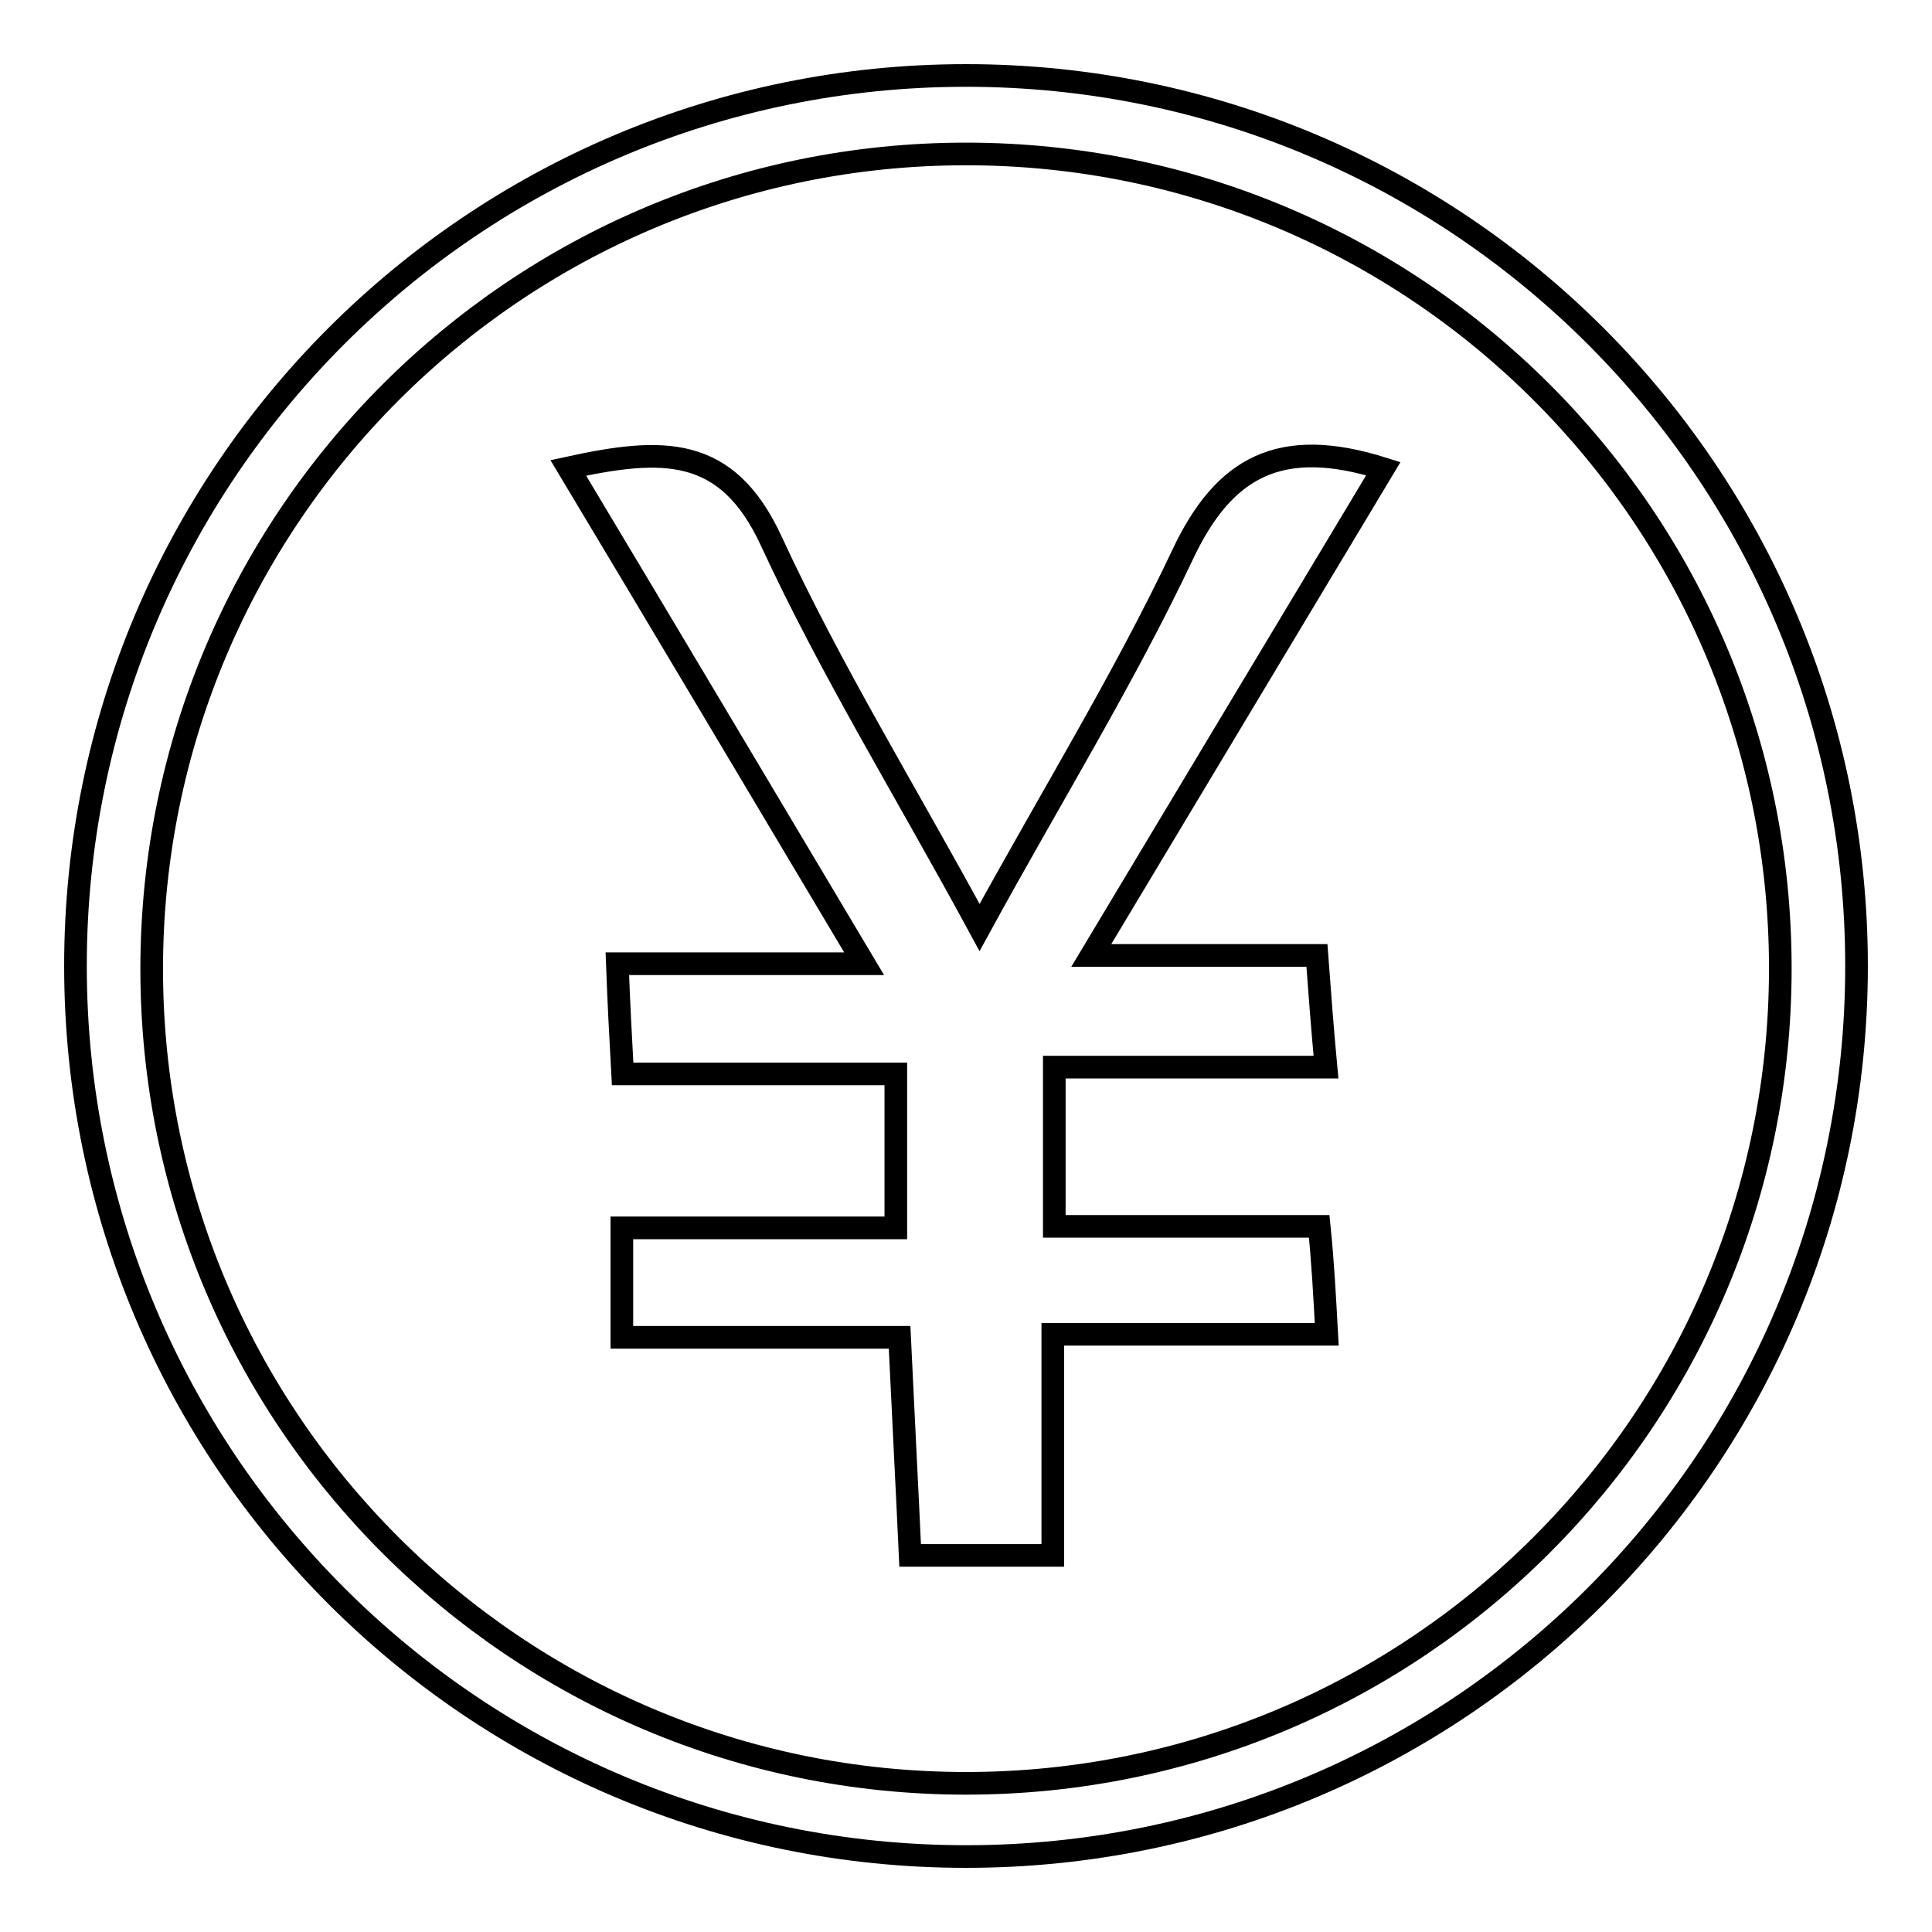
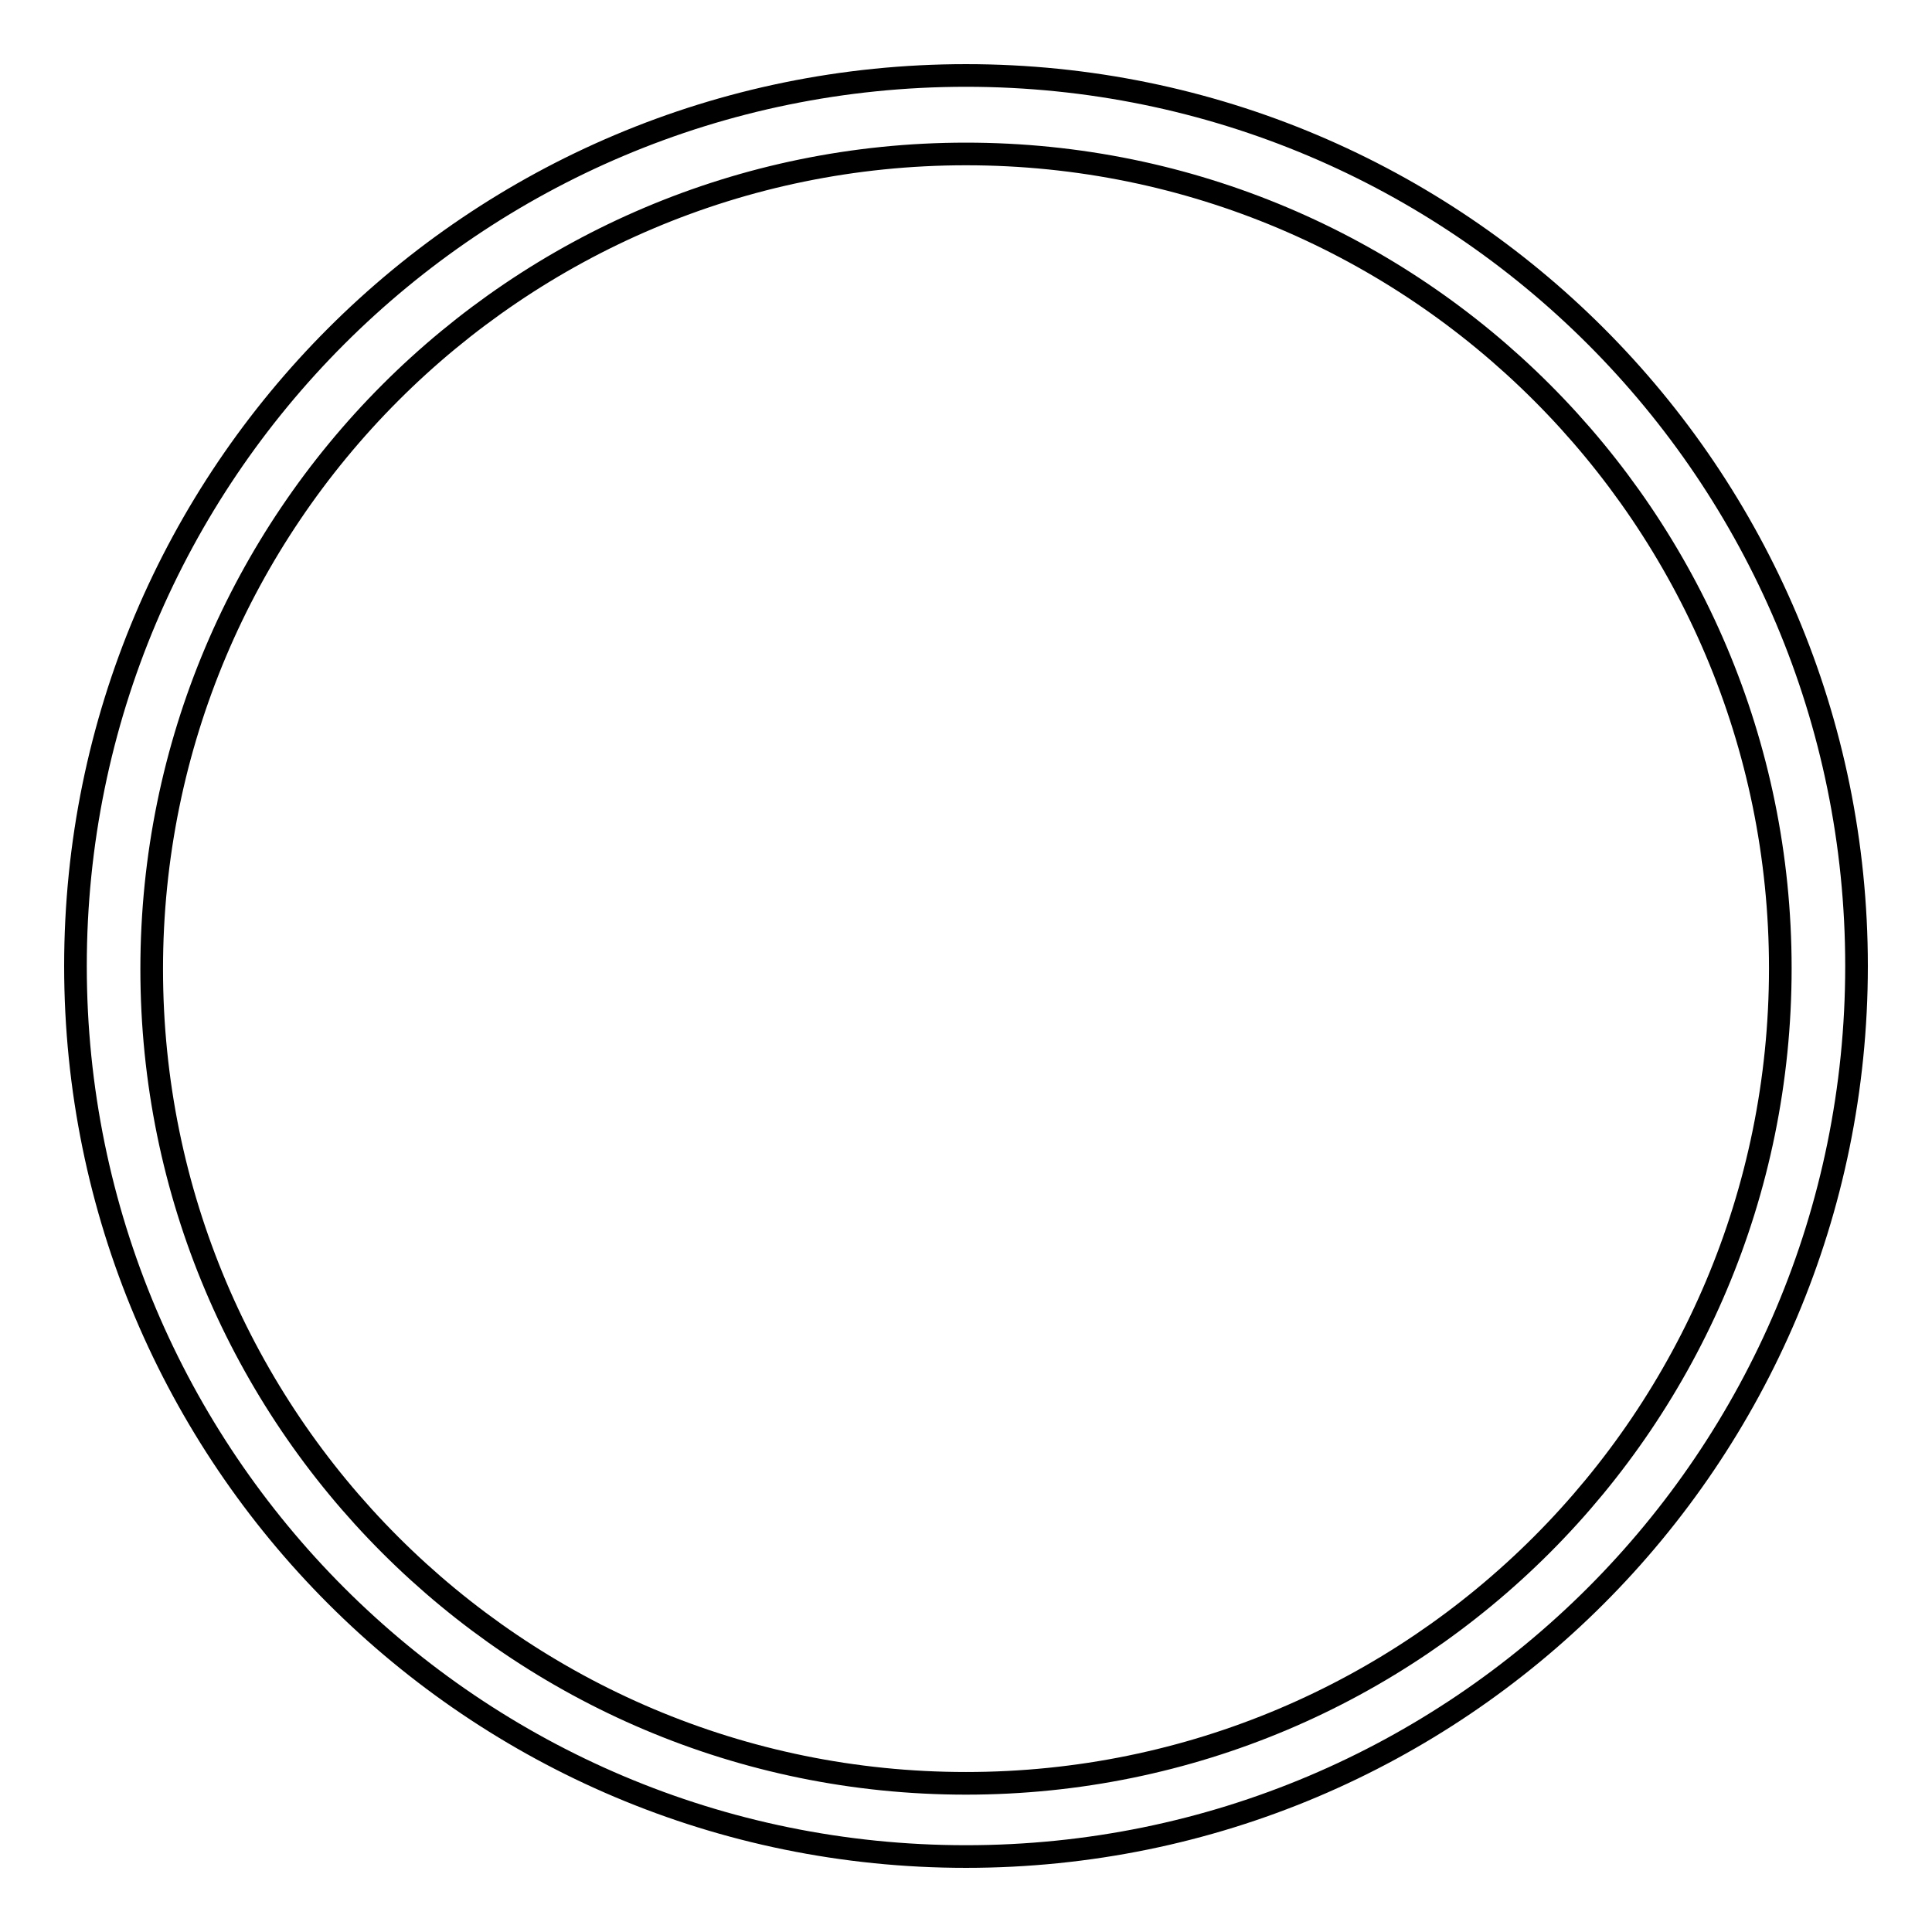
<svg xmlns="http://www.w3.org/2000/svg" version="1.1" x="0px" y="0px" viewBox="0 0 256 256" enable-background="new 0 0 256 256" xml:space="preserve">
  <g>
    <g>
-       <path stroke-width="3" fill-opacity="0" stroke="#000000" d="M175.8,176.8h-36.3v29.3h-18.9c-0.4-8.8-0.9-18.2-1.4-28.9H82.4v-14.5h36.3v-20.4H82.5c-0.3-5.4-0.5-9.3-0.7-14.6h32.7C100.9,104.9,88.5,84,75.3,62c12.4-2.7,21-3.1,26.9,9.7c7.9,17.1,17.9,33.3,27.6,51.2c9.4-17.2,19.1-32.9,26.9-49.4c5.5-11.7,13-15.7,26.6-11.4c-12.6,21-25.1,41.8-38.7,64.5h29.9c0.4,5.4,0.7,9.4,1.2,14.8h-36c0,7.4,0,13.4,0,21.1h35.1C175.3,167.4,175.5,171.4,175.8,176.8L175.8,176.8z" />
-       <path stroke-width="3" fill-opacity="0" stroke="#000000" d="M128,10C62.8,10,10,62.8,10,128c0,65.2,52.8,118,118,118c65.2,0,118-52.8,118-118C246,62.8,193.2,10,128,10z M128,236.3c-59.6,0-107.9-48.3-107.9-107.9c0-59.6,48.3-108,107.9-108c59.6,0,107.9,48.3,107.9,107.9C235.9,188,187.6,236.3,128,236.3z" />
+       <path stroke-width="3" fill-opacity="0" stroke="#000000" d="M128,10C62.8,10,10,62.8,10,128c0,65.2,52.8,118,118,118c65.2,0,118-52.8,118-118C246,62.8,193.2,10,128,10z M128,236.3c-59.6,0-107.9-48.3-107.9-107.9c0-59.6,48.3-108,107.9-108c59.6,0,107.9,48.3,107.9,107.9C235.9,188,187.6,236.3,128,236.3" />
    </g>
  </g>
</svg>